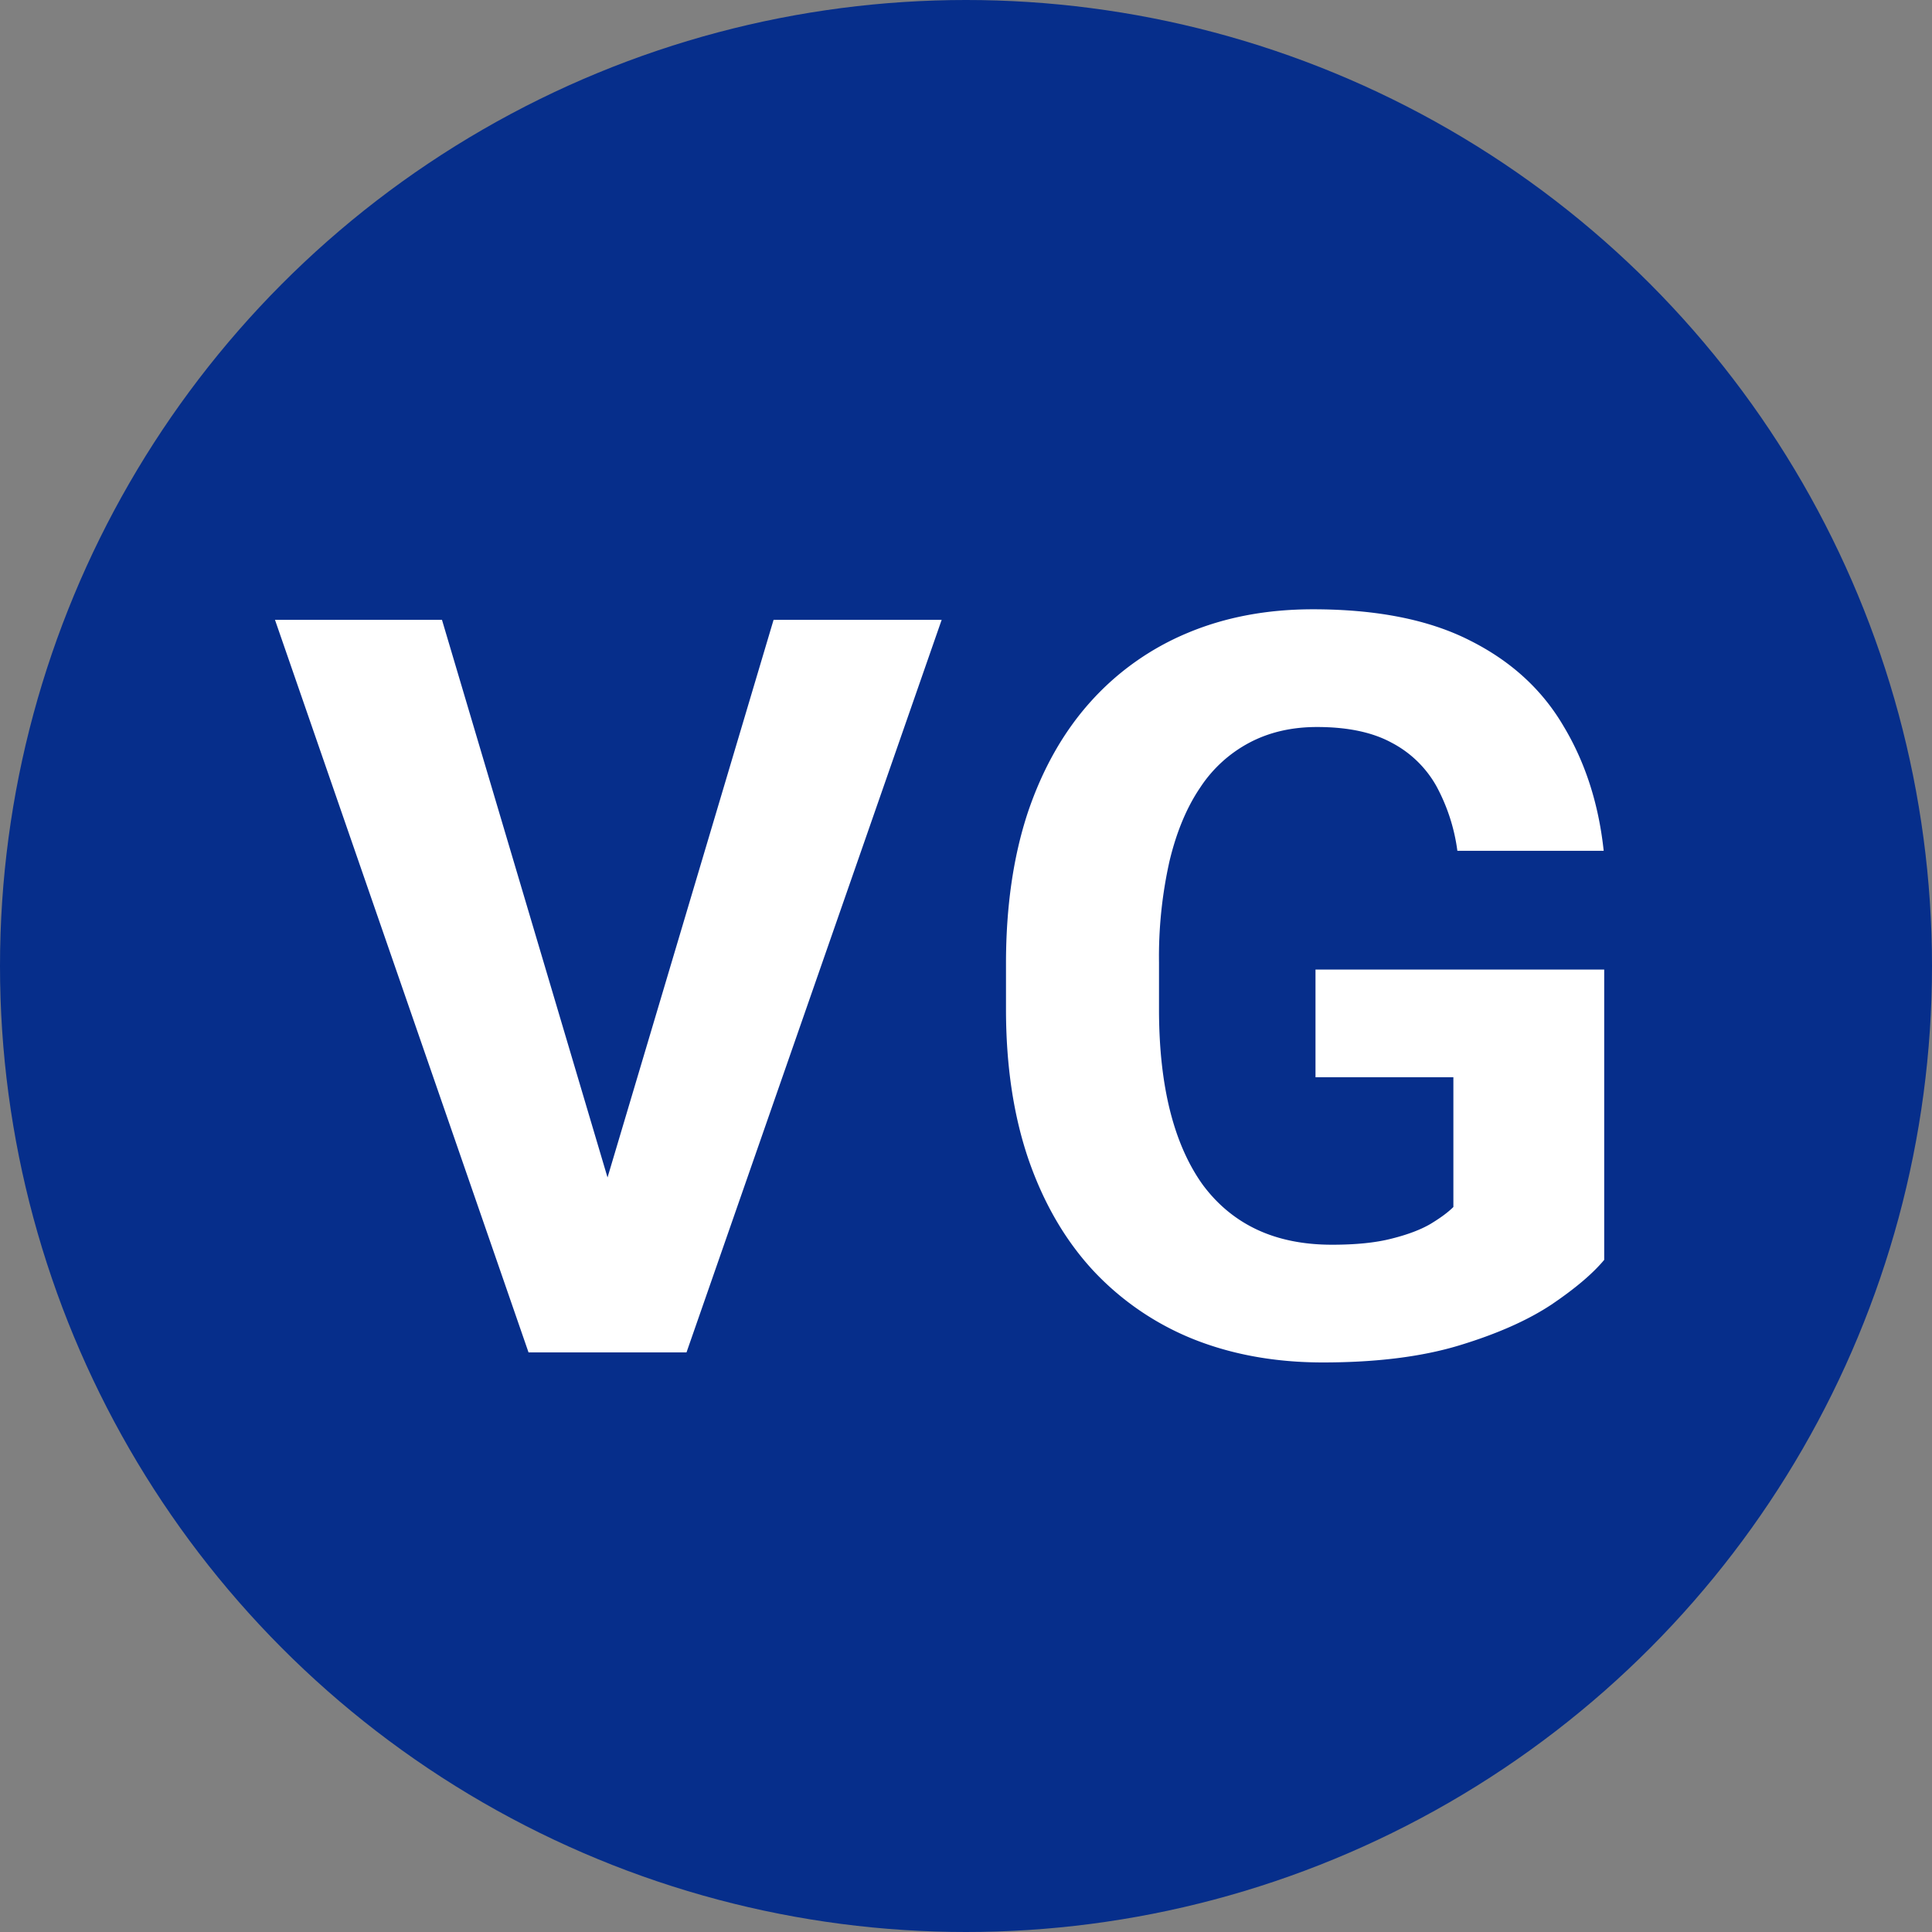
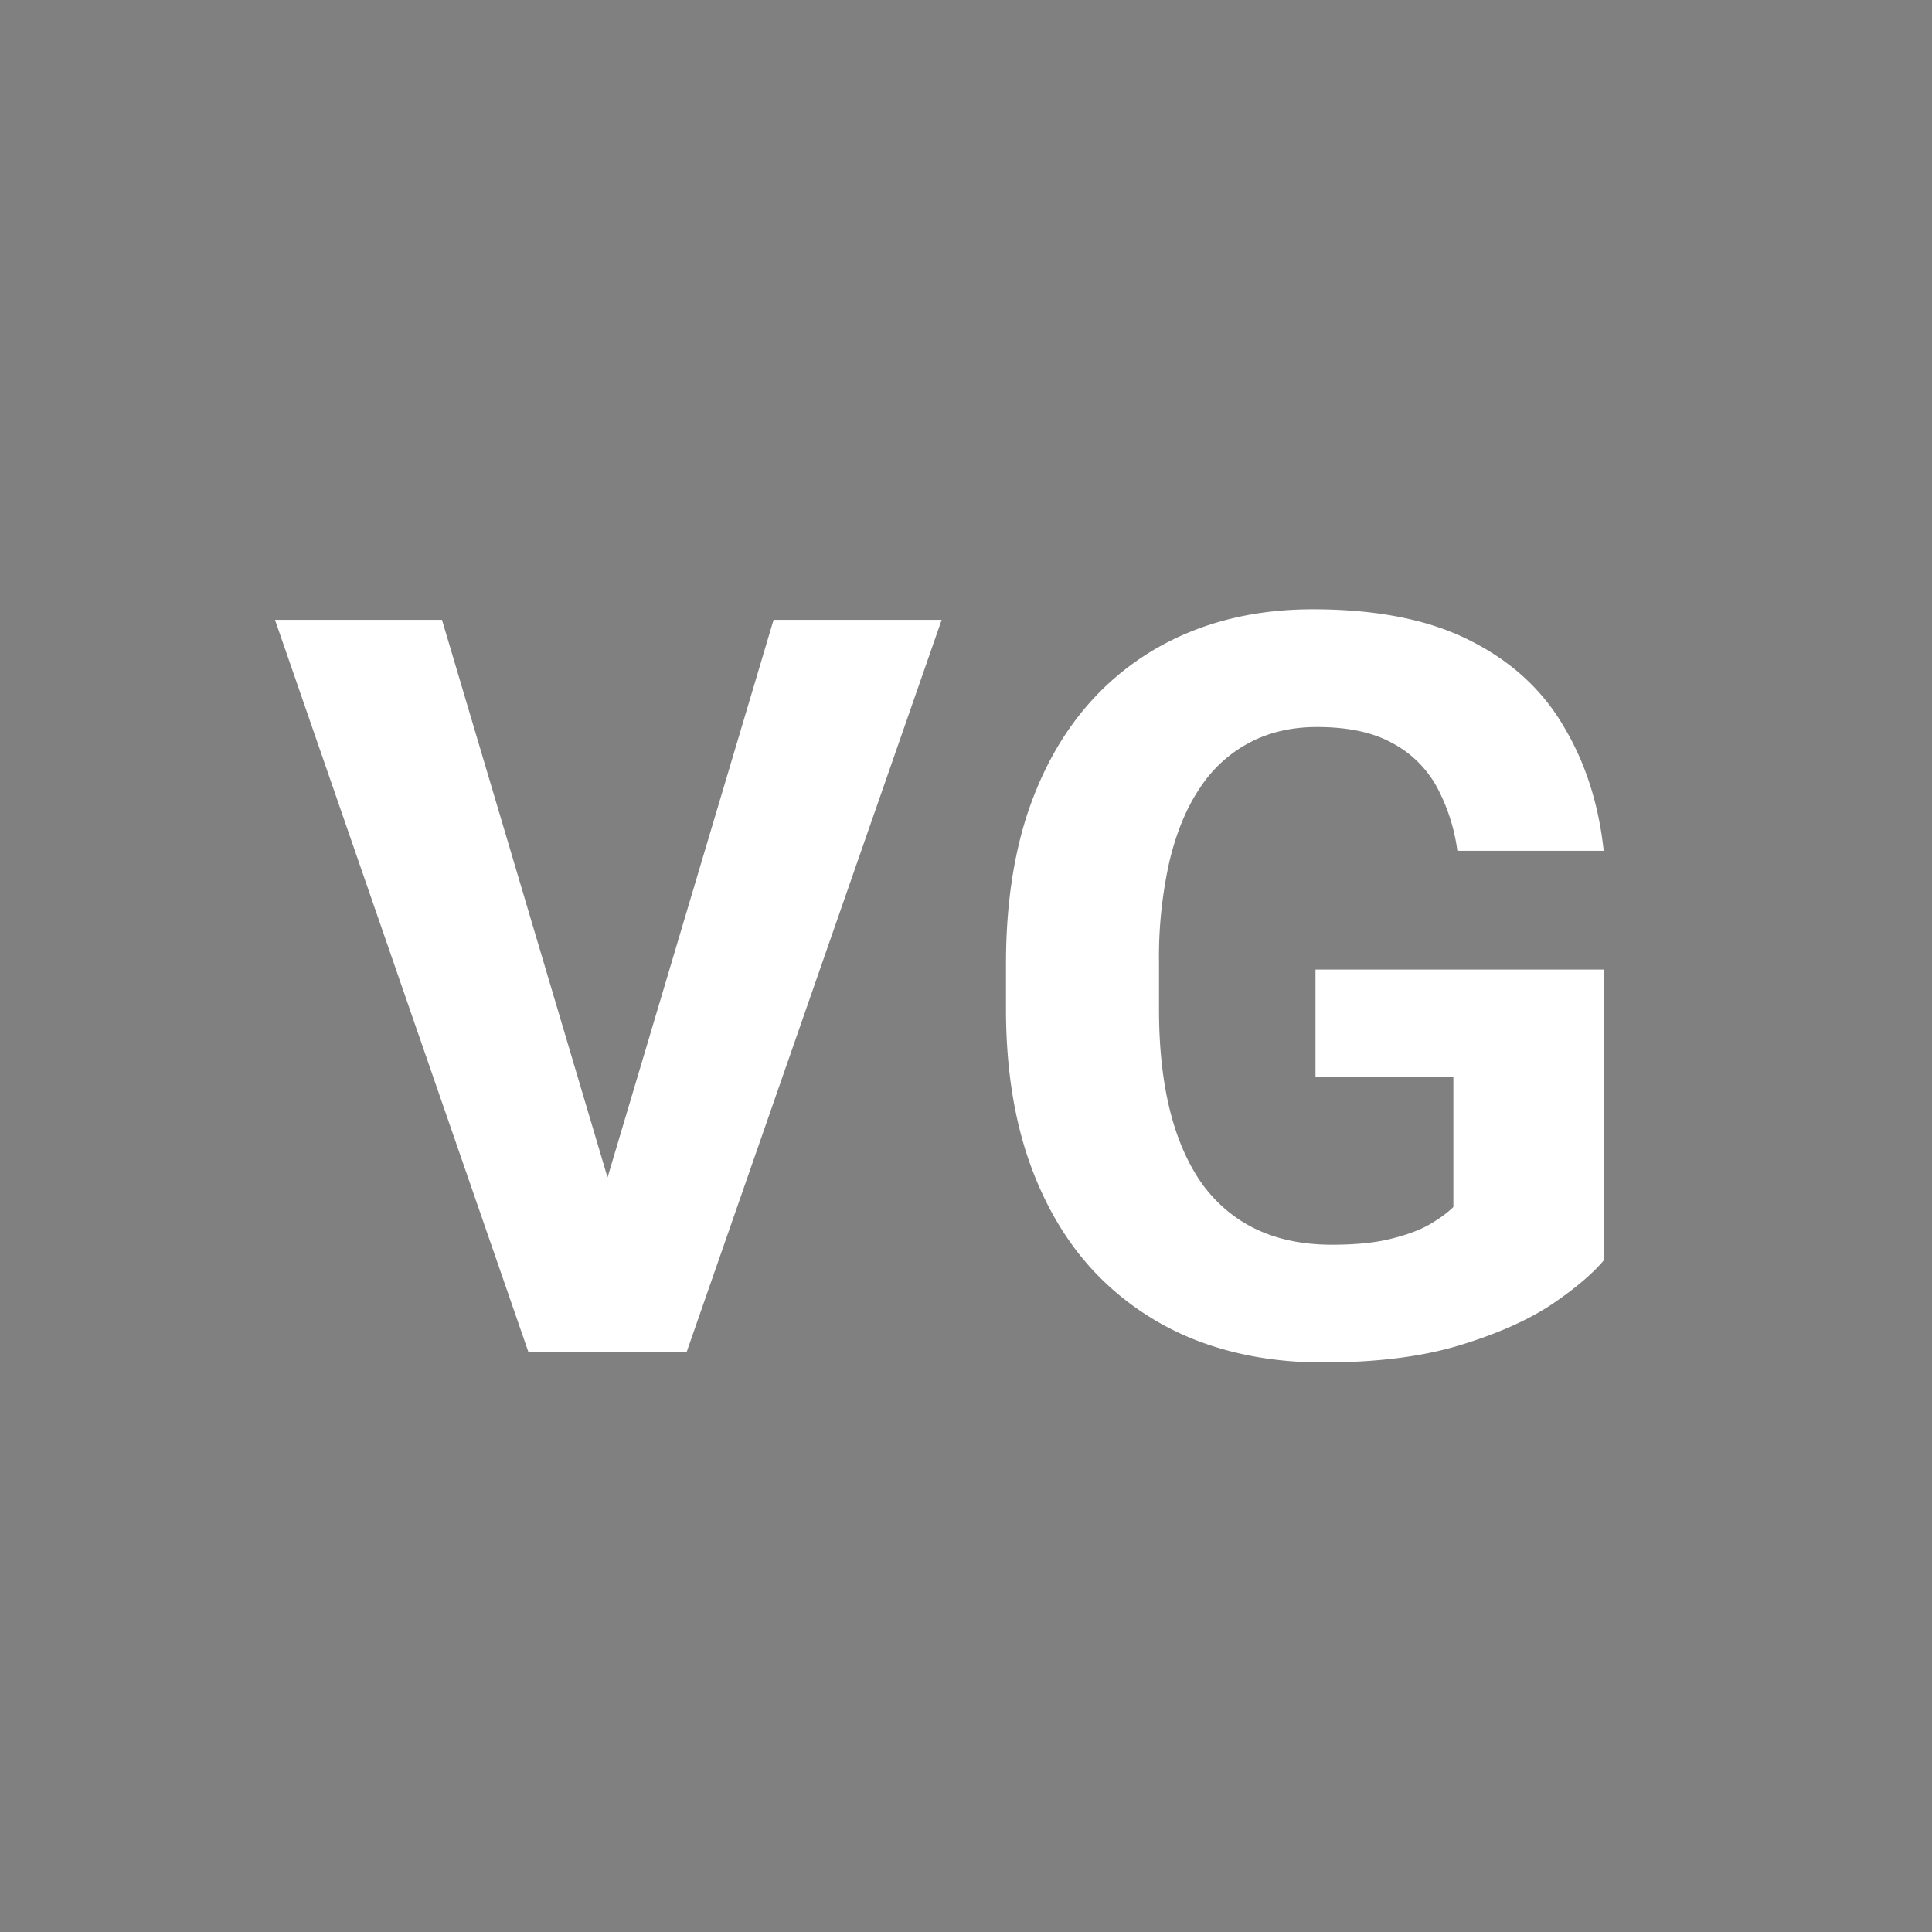
<svg xmlns="http://www.w3.org/2000/svg" width="30" height="30" fill="none">
  <rect width="100%" height="100%" fill="#808080" stroke="none" />
-   <circle cx="15" cy="15" r="15" fill="#062E8B" />
  <path fill="#fff" d="m9.332 18.625 2.68-9h2.61L10.66 21H8.942l.39-2.375Zm-2.469-9 2.672 9L9.942 21H8.207L4.27 9.625h2.593Zm18.047 5.43v4.508c-.177.213-.45.445-.82.695-.37.245-.847.456-1.43.633s-1.29.265-2.117.265c-.735 0-1.404-.12-2.008-.36a4.339 4.339 0 0 1-1.563-1.07c-.432-.468-.765-1.041-1-1.718-.234-.682-.351-1.461-.351-2.336v-.711c0-.875.112-1.654.336-2.336.229-.682.555-1.258.976-1.727a4.18 4.18 0 0 1 1.508-1.07c.584-.245 1.232-.367 1.946-.367.99 0 1.802.161 2.437.484.635.318 1.12.76 1.453 1.328.339.563.547 1.209.625 1.938H22.63a2.904 2.904 0 0 0-.328-1.008 1.696 1.696 0 0 0-.696-.672c-.297-.161-.682-.242-1.156-.242-.39 0-.74.08-1.047.242a2.071 2.071 0 0 0-.765.696c-.209.307-.368.687-.477 1.14a6.77 6.77 0 0 0-.164 1.578v.727c0 .594.057 1.12.172 1.578.114.453.284.836.508 1.148.229.308.51.54.843.696.334.156.722.234 1.164.234.37 0 .677-.031.922-.094.25-.062.45-.138.602-.226.156-.094.276-.182.36-.266v-2.015h-2.141v-1.672h4.484Z" />
</svg>